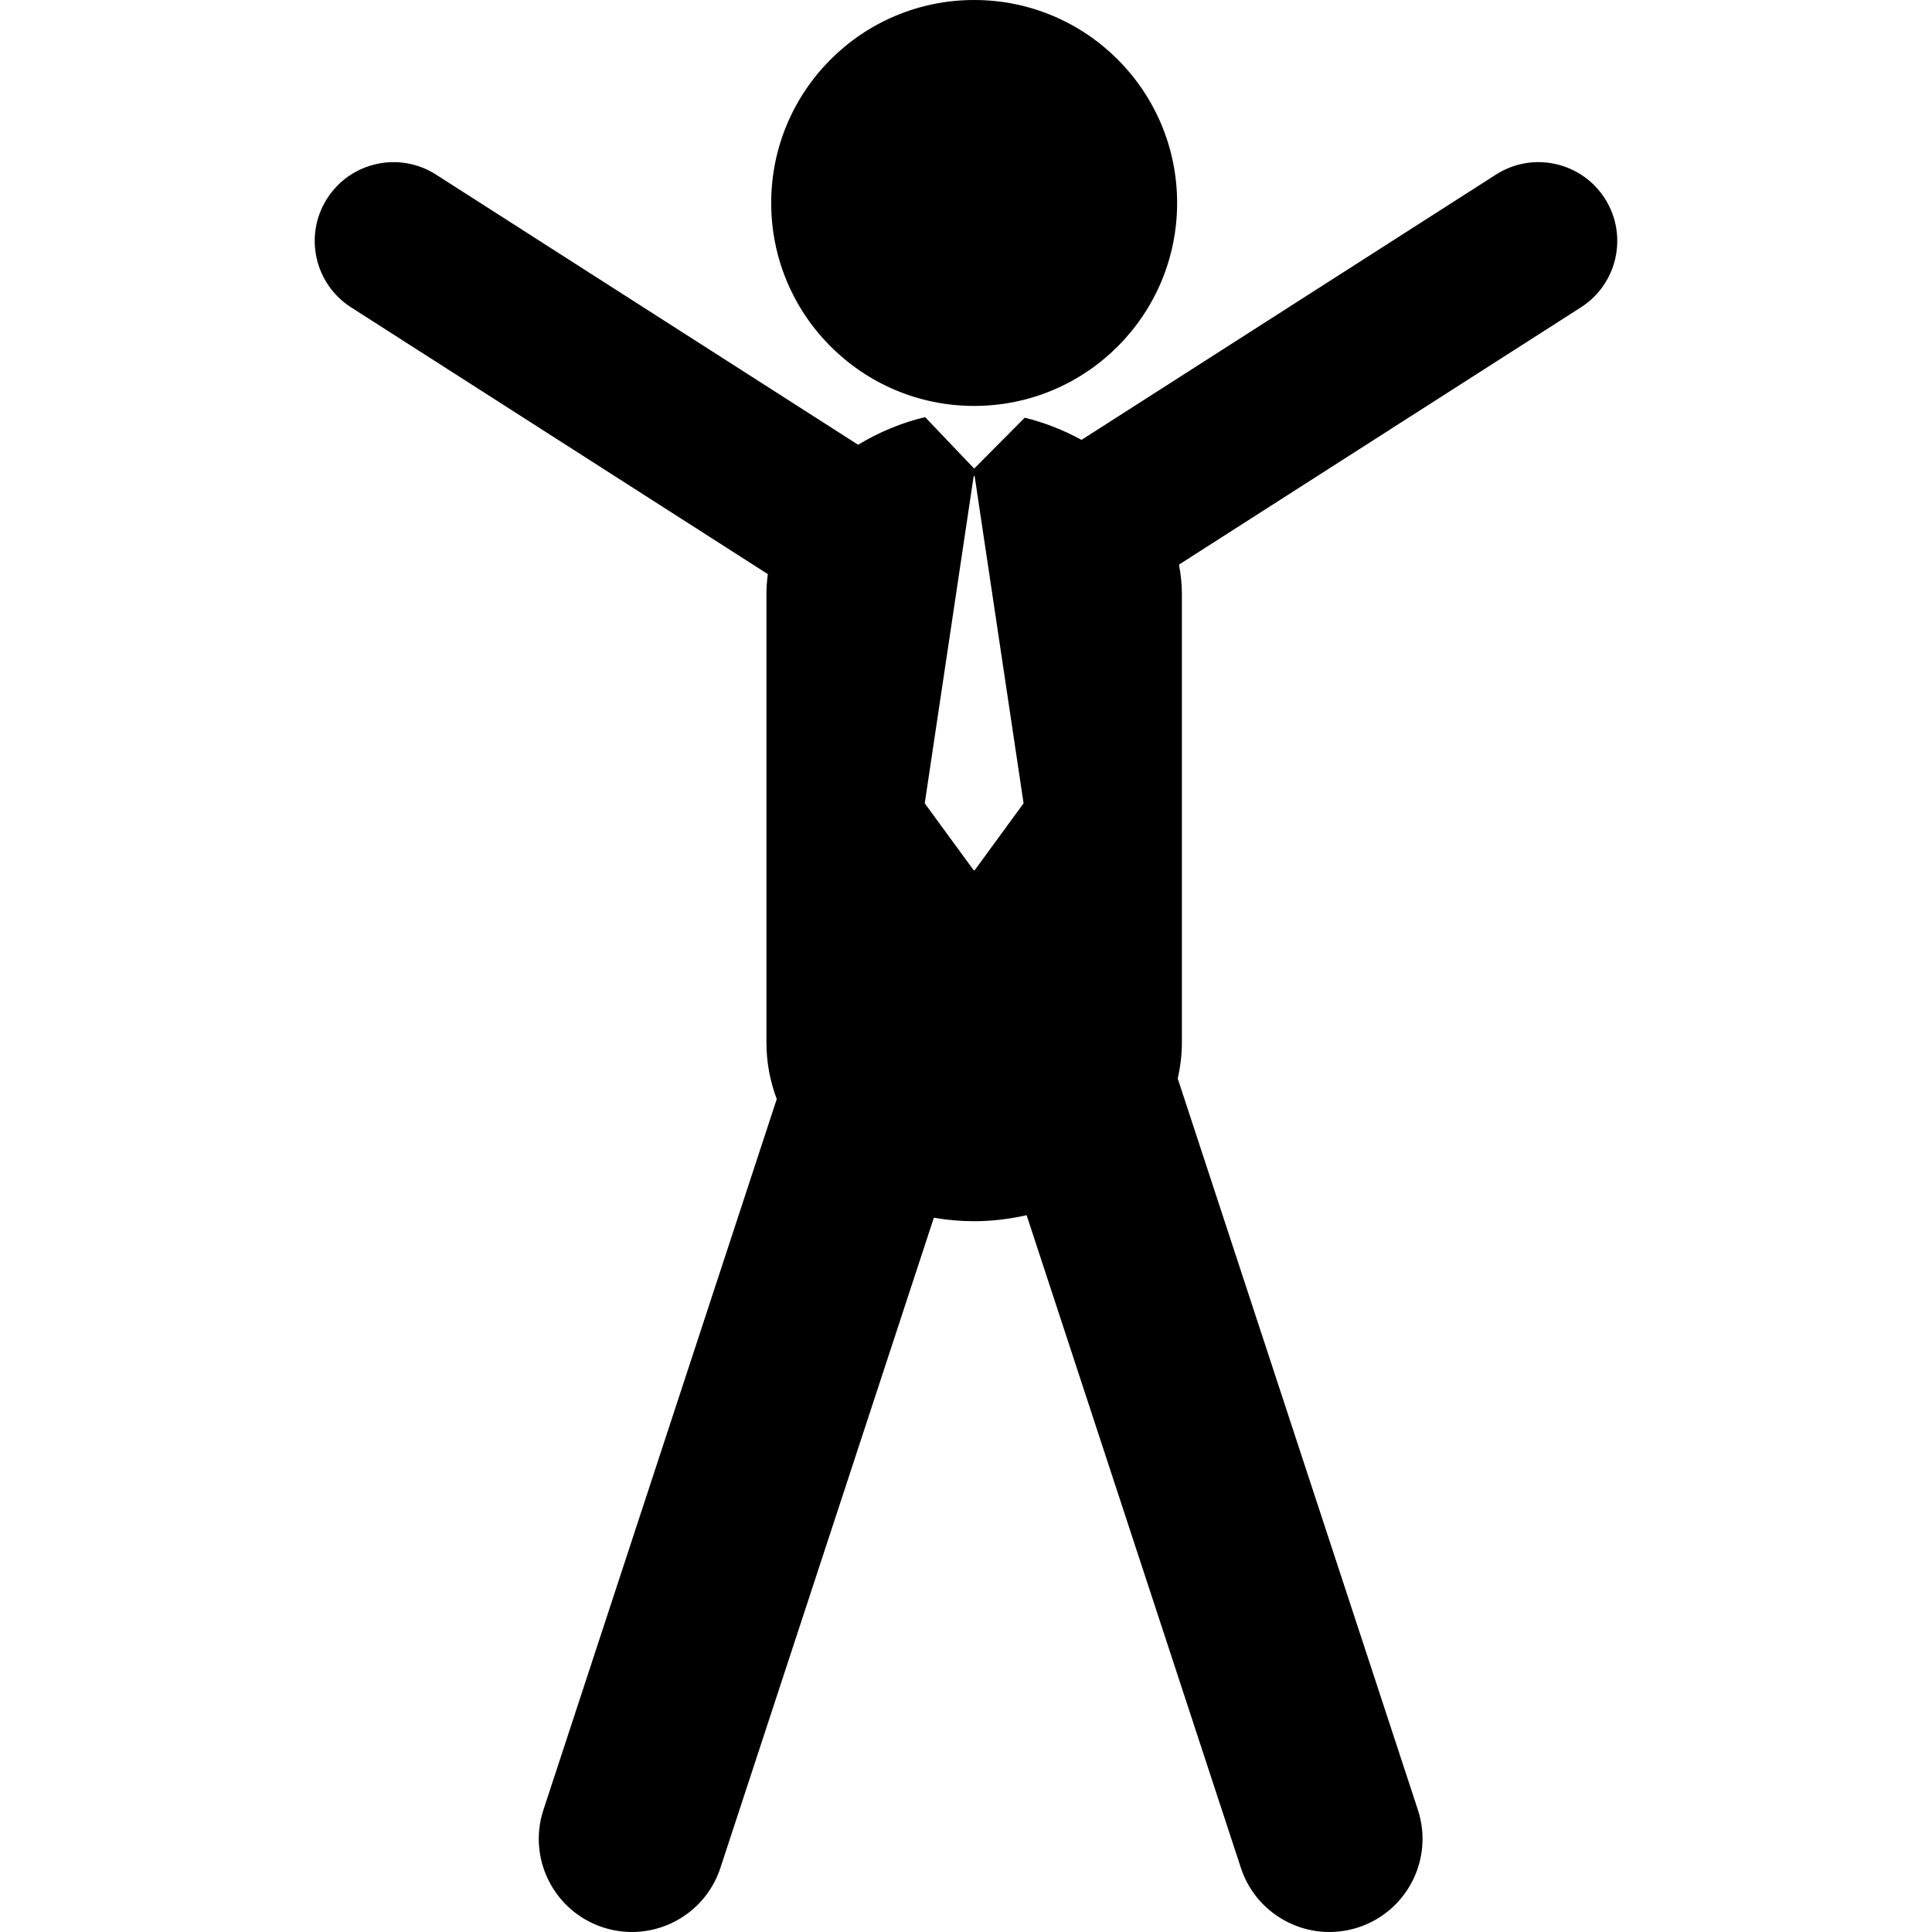
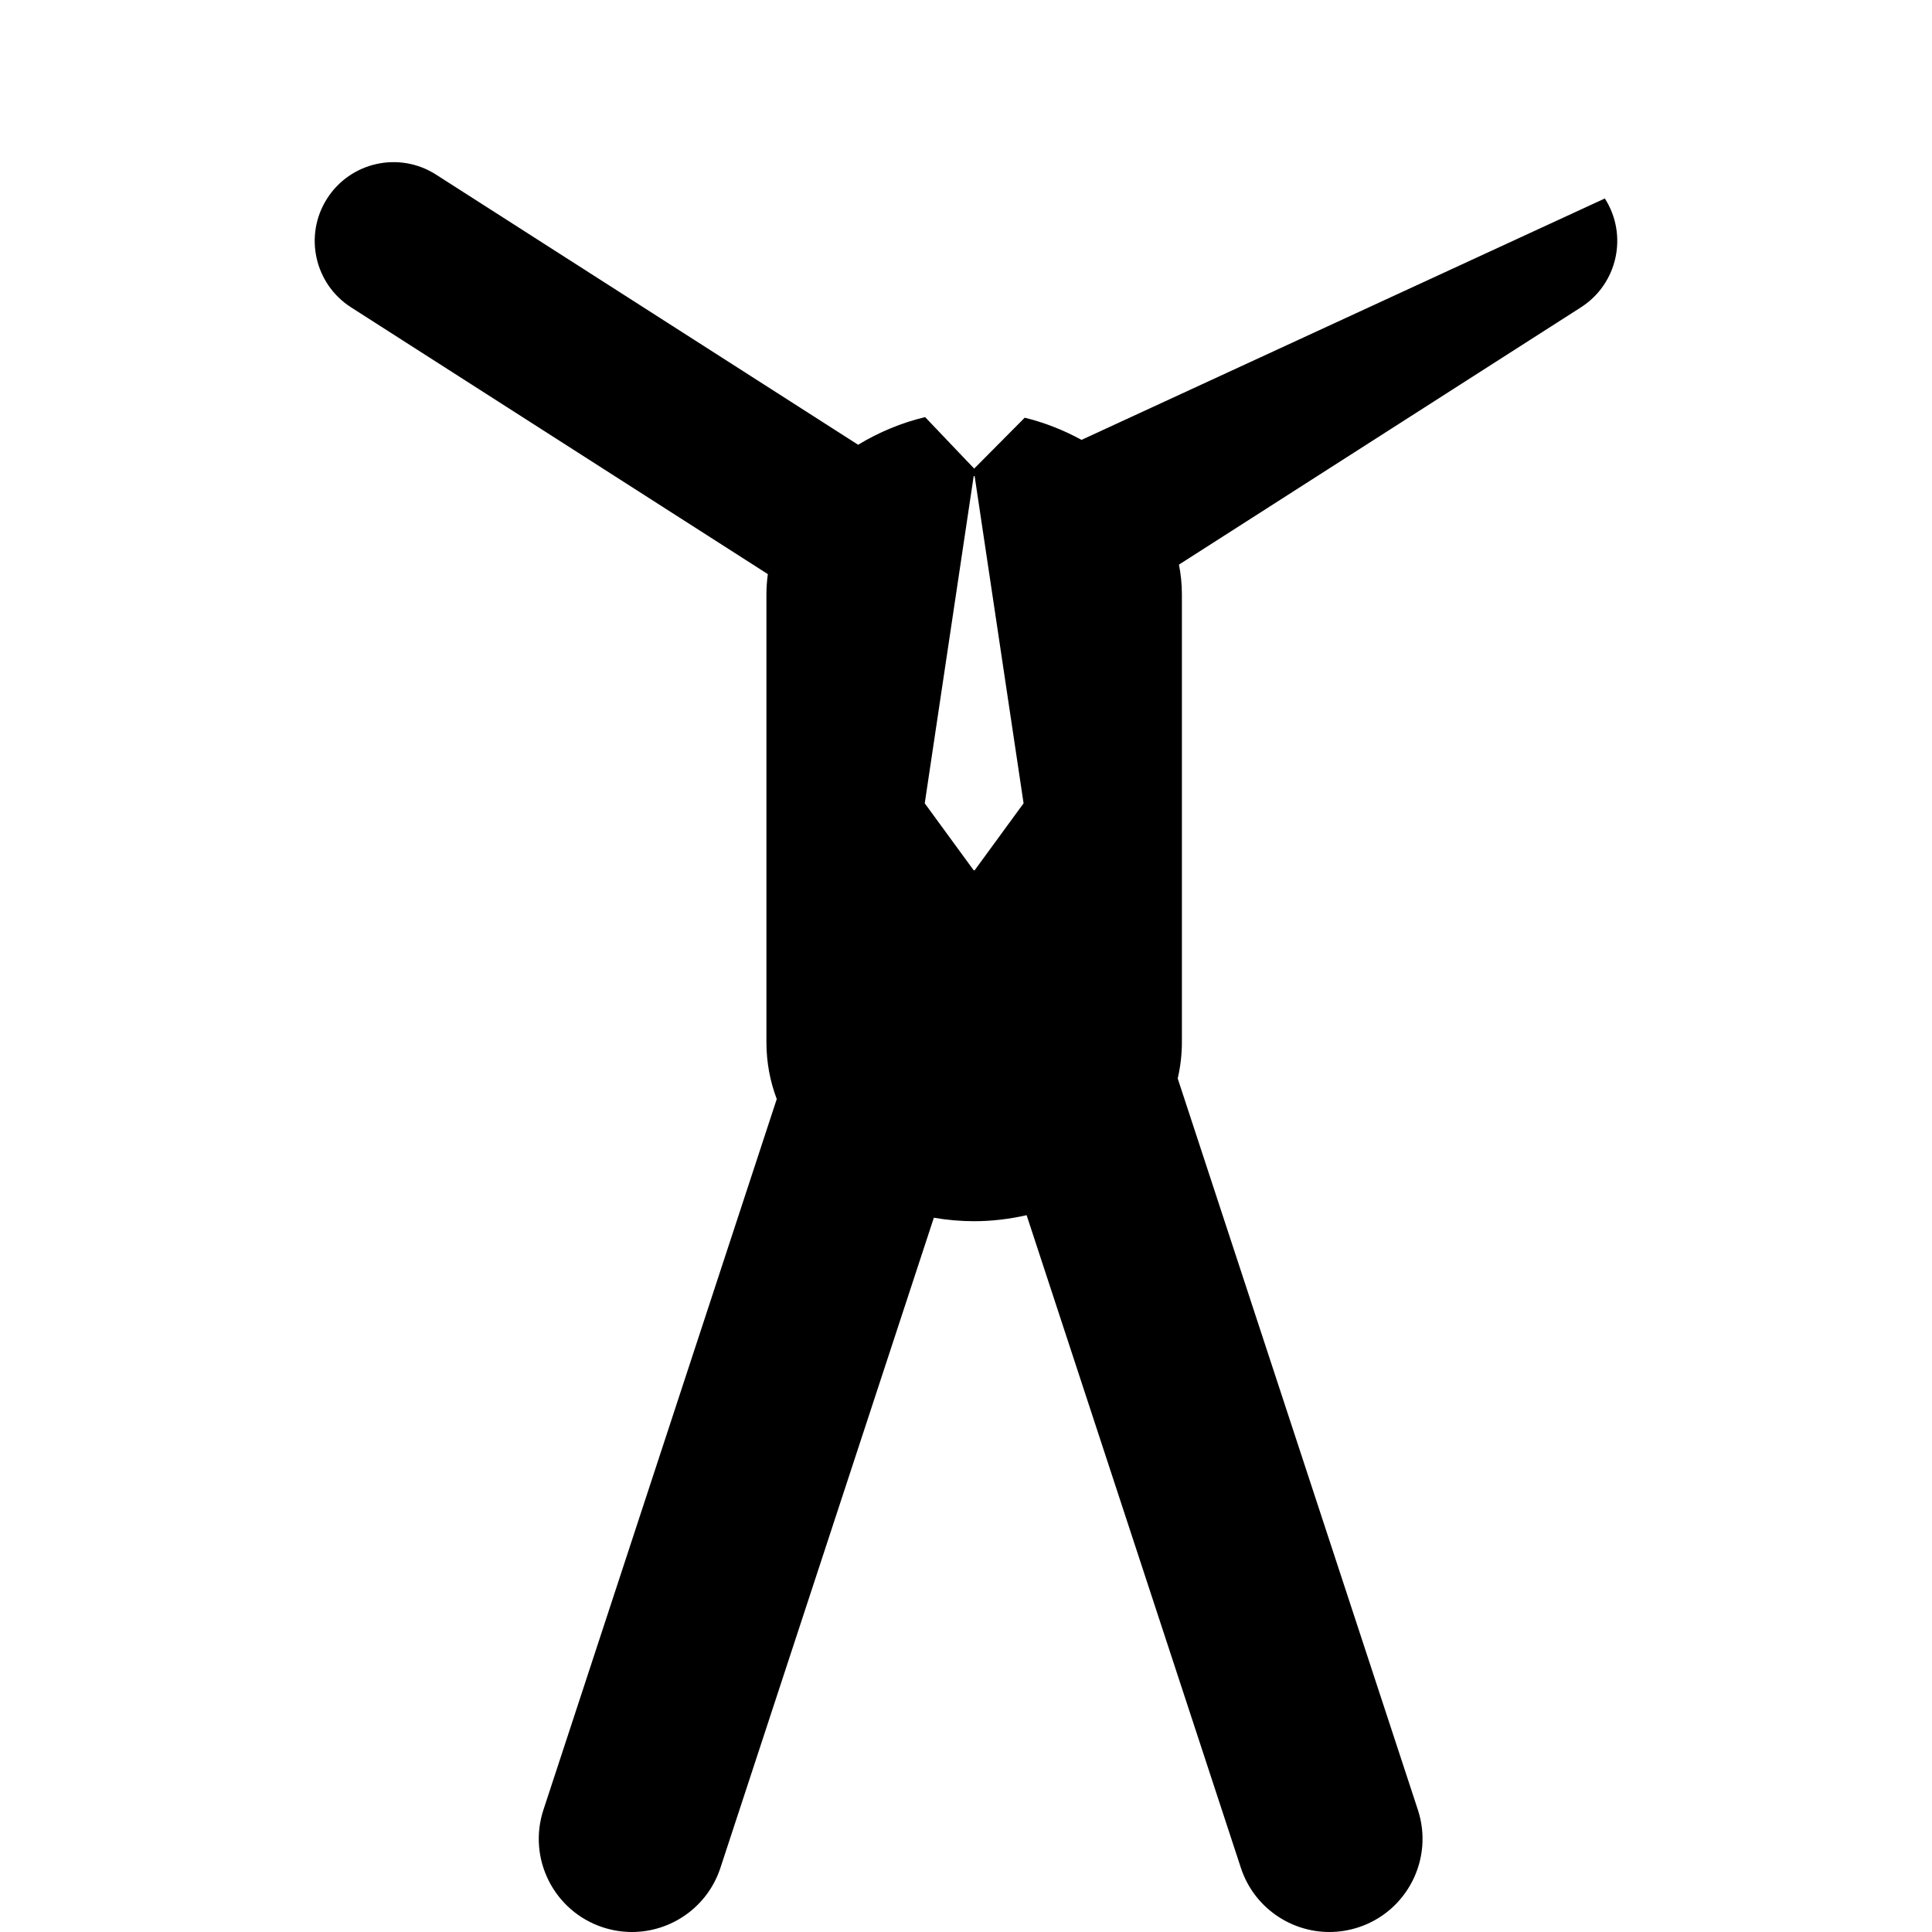
<svg xmlns="http://www.w3.org/2000/svg" fill="#000000" version="1.1" id="Capa_1" width="800px" height="800px" viewBox="0 0 124.537 124.537" xml:space="preserve">
  <g>
    <g>
-       <path d="M103.448,12.793c-1.514-2.362-4.654-3.053-7.018-1.54L69.714,28.355c-1.16-0.636-2.4-1.121-3.661-1.43l-3.258,3.281    l-3.16-3.317c-0.011,0.002-0.022,0.003-0.032,0.006c-1.49,0.356-2.952,0.963-4.289,1.774L28.105,11.254    c-2.362-1.513-5.504-0.823-7.017,1.54c-1.512,2.363-0.822,5.503,1.541,7.017l26.865,17.196c-0.054,0.422-0.09,0.851-0.09,1.292    v28.878c0,1.309,0.238,2.536,0.666,3.668L35.03,116.661c-1.034,3.149,0.681,6.541,3.83,7.575c0.622,0.203,1.253,0.301,1.874,0.301    c2.523,0,4.872-1.604,5.703-4.133l13.759-41.909c0.852,0.147,1.723,0.224,2.601,0.224c1.146,0,2.281-0.14,3.379-0.388    l13.812,42.073c0.831,2.529,3.18,4.133,5.703,4.133c0.621,0,1.252-0.098,1.874-0.301c3.15-1.034,4.865-4.426,3.831-7.575    L75.916,69.52c0.171-0.748,0.269-1.528,0.269-2.342v-28.88c0-0.656-0.07-1.289-0.188-1.903l25.91-16.584    C104.27,18.297,104.96,15.156,103.448,12.793z M62.826,56.099h-0.062l-3.155-4.318l3.155-21.09h0.062l3.154,21.09L62.826,56.099z" />
-       <circle cx="62.794" cy="13.083" r="13.083" />
+       <path d="M103.448,12.793L69.714,28.355c-1.16-0.636-2.4-1.121-3.661-1.43l-3.258,3.281    l-3.16-3.317c-0.011,0.002-0.022,0.003-0.032,0.006c-1.49,0.356-2.952,0.963-4.289,1.774L28.105,11.254    c-2.362-1.513-5.504-0.823-7.017,1.54c-1.512,2.363-0.822,5.503,1.541,7.017l26.865,17.196c-0.054,0.422-0.09,0.851-0.09,1.292    v28.878c0,1.309,0.238,2.536,0.666,3.668L35.03,116.661c-1.034,3.149,0.681,6.541,3.83,7.575c0.622,0.203,1.253,0.301,1.874,0.301    c2.523,0,4.872-1.604,5.703-4.133l13.759-41.909c0.852,0.147,1.723,0.224,2.601,0.224c1.146,0,2.281-0.14,3.379-0.388    l13.812,42.073c0.831,2.529,3.18,4.133,5.703,4.133c0.621,0,1.252-0.098,1.874-0.301c3.15-1.034,4.865-4.426,3.831-7.575    L75.916,69.52c0.171-0.748,0.269-1.528,0.269-2.342v-28.88c0-0.656-0.07-1.289-0.188-1.903l25.91-16.584    C104.27,18.297,104.96,15.156,103.448,12.793z M62.826,56.099h-0.062l-3.155-4.318l3.155-21.09h0.062l3.154,21.09L62.826,56.099z" />
    </g>
  </g>
</svg>